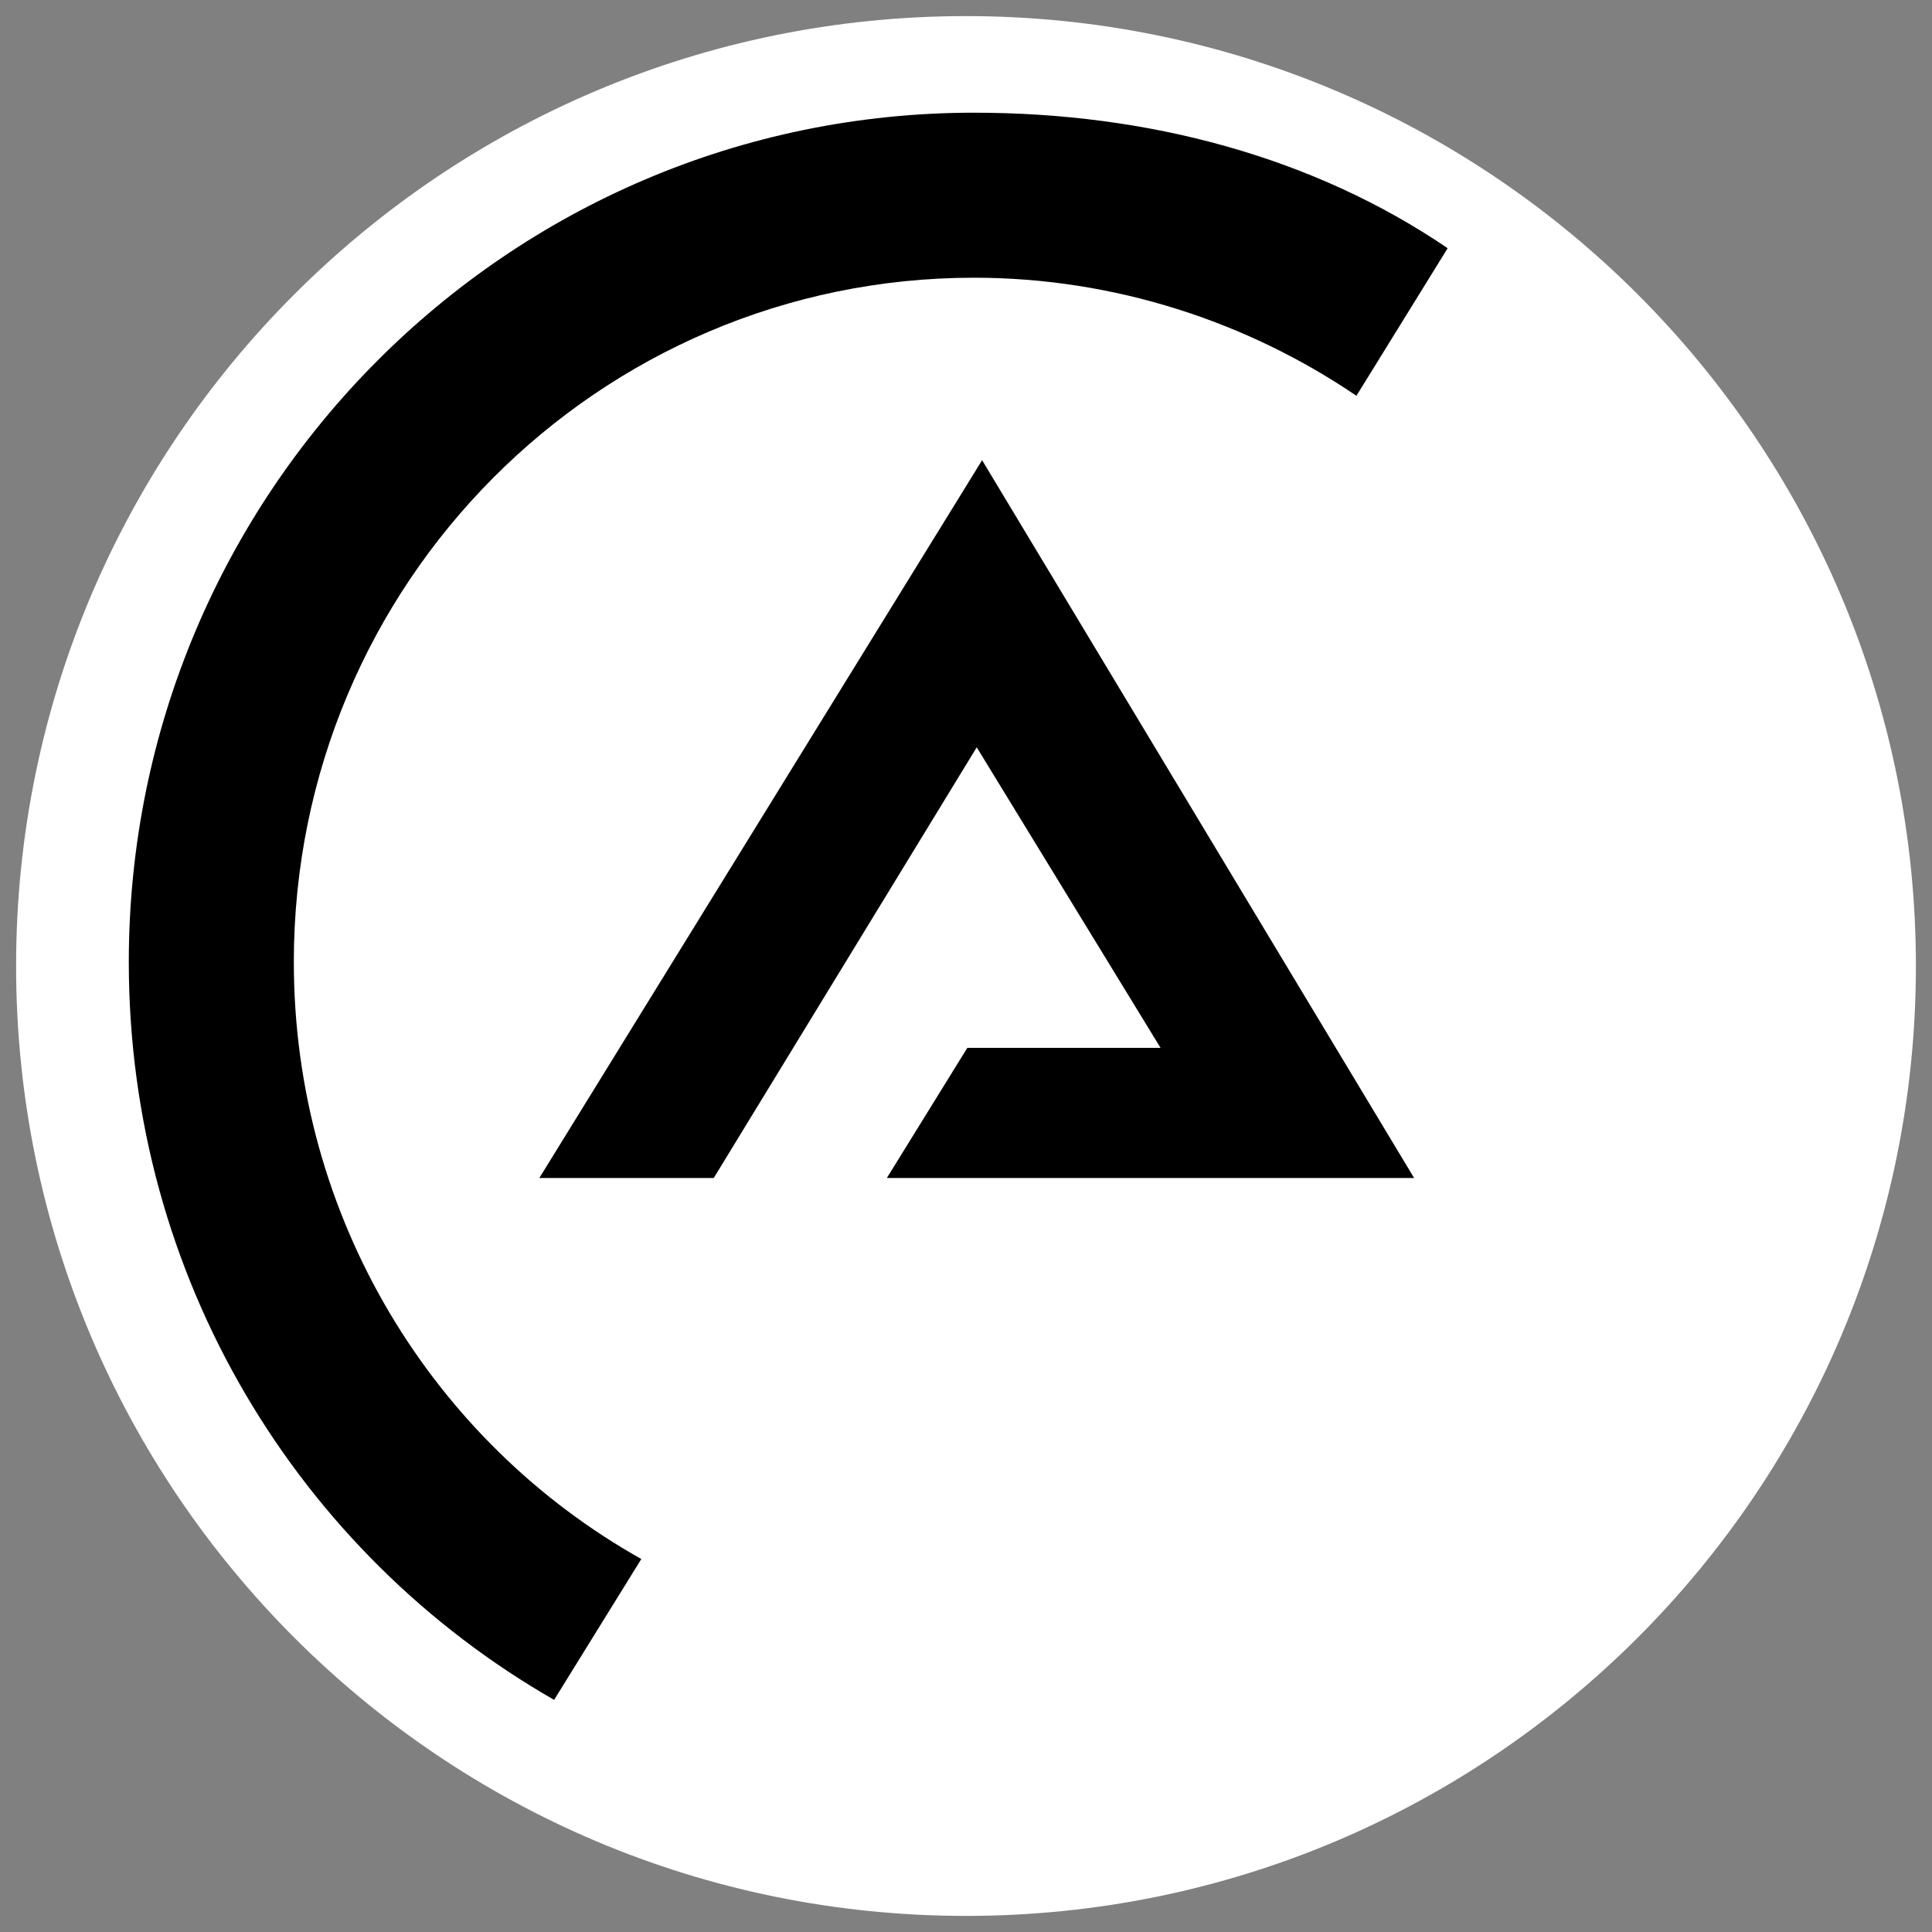
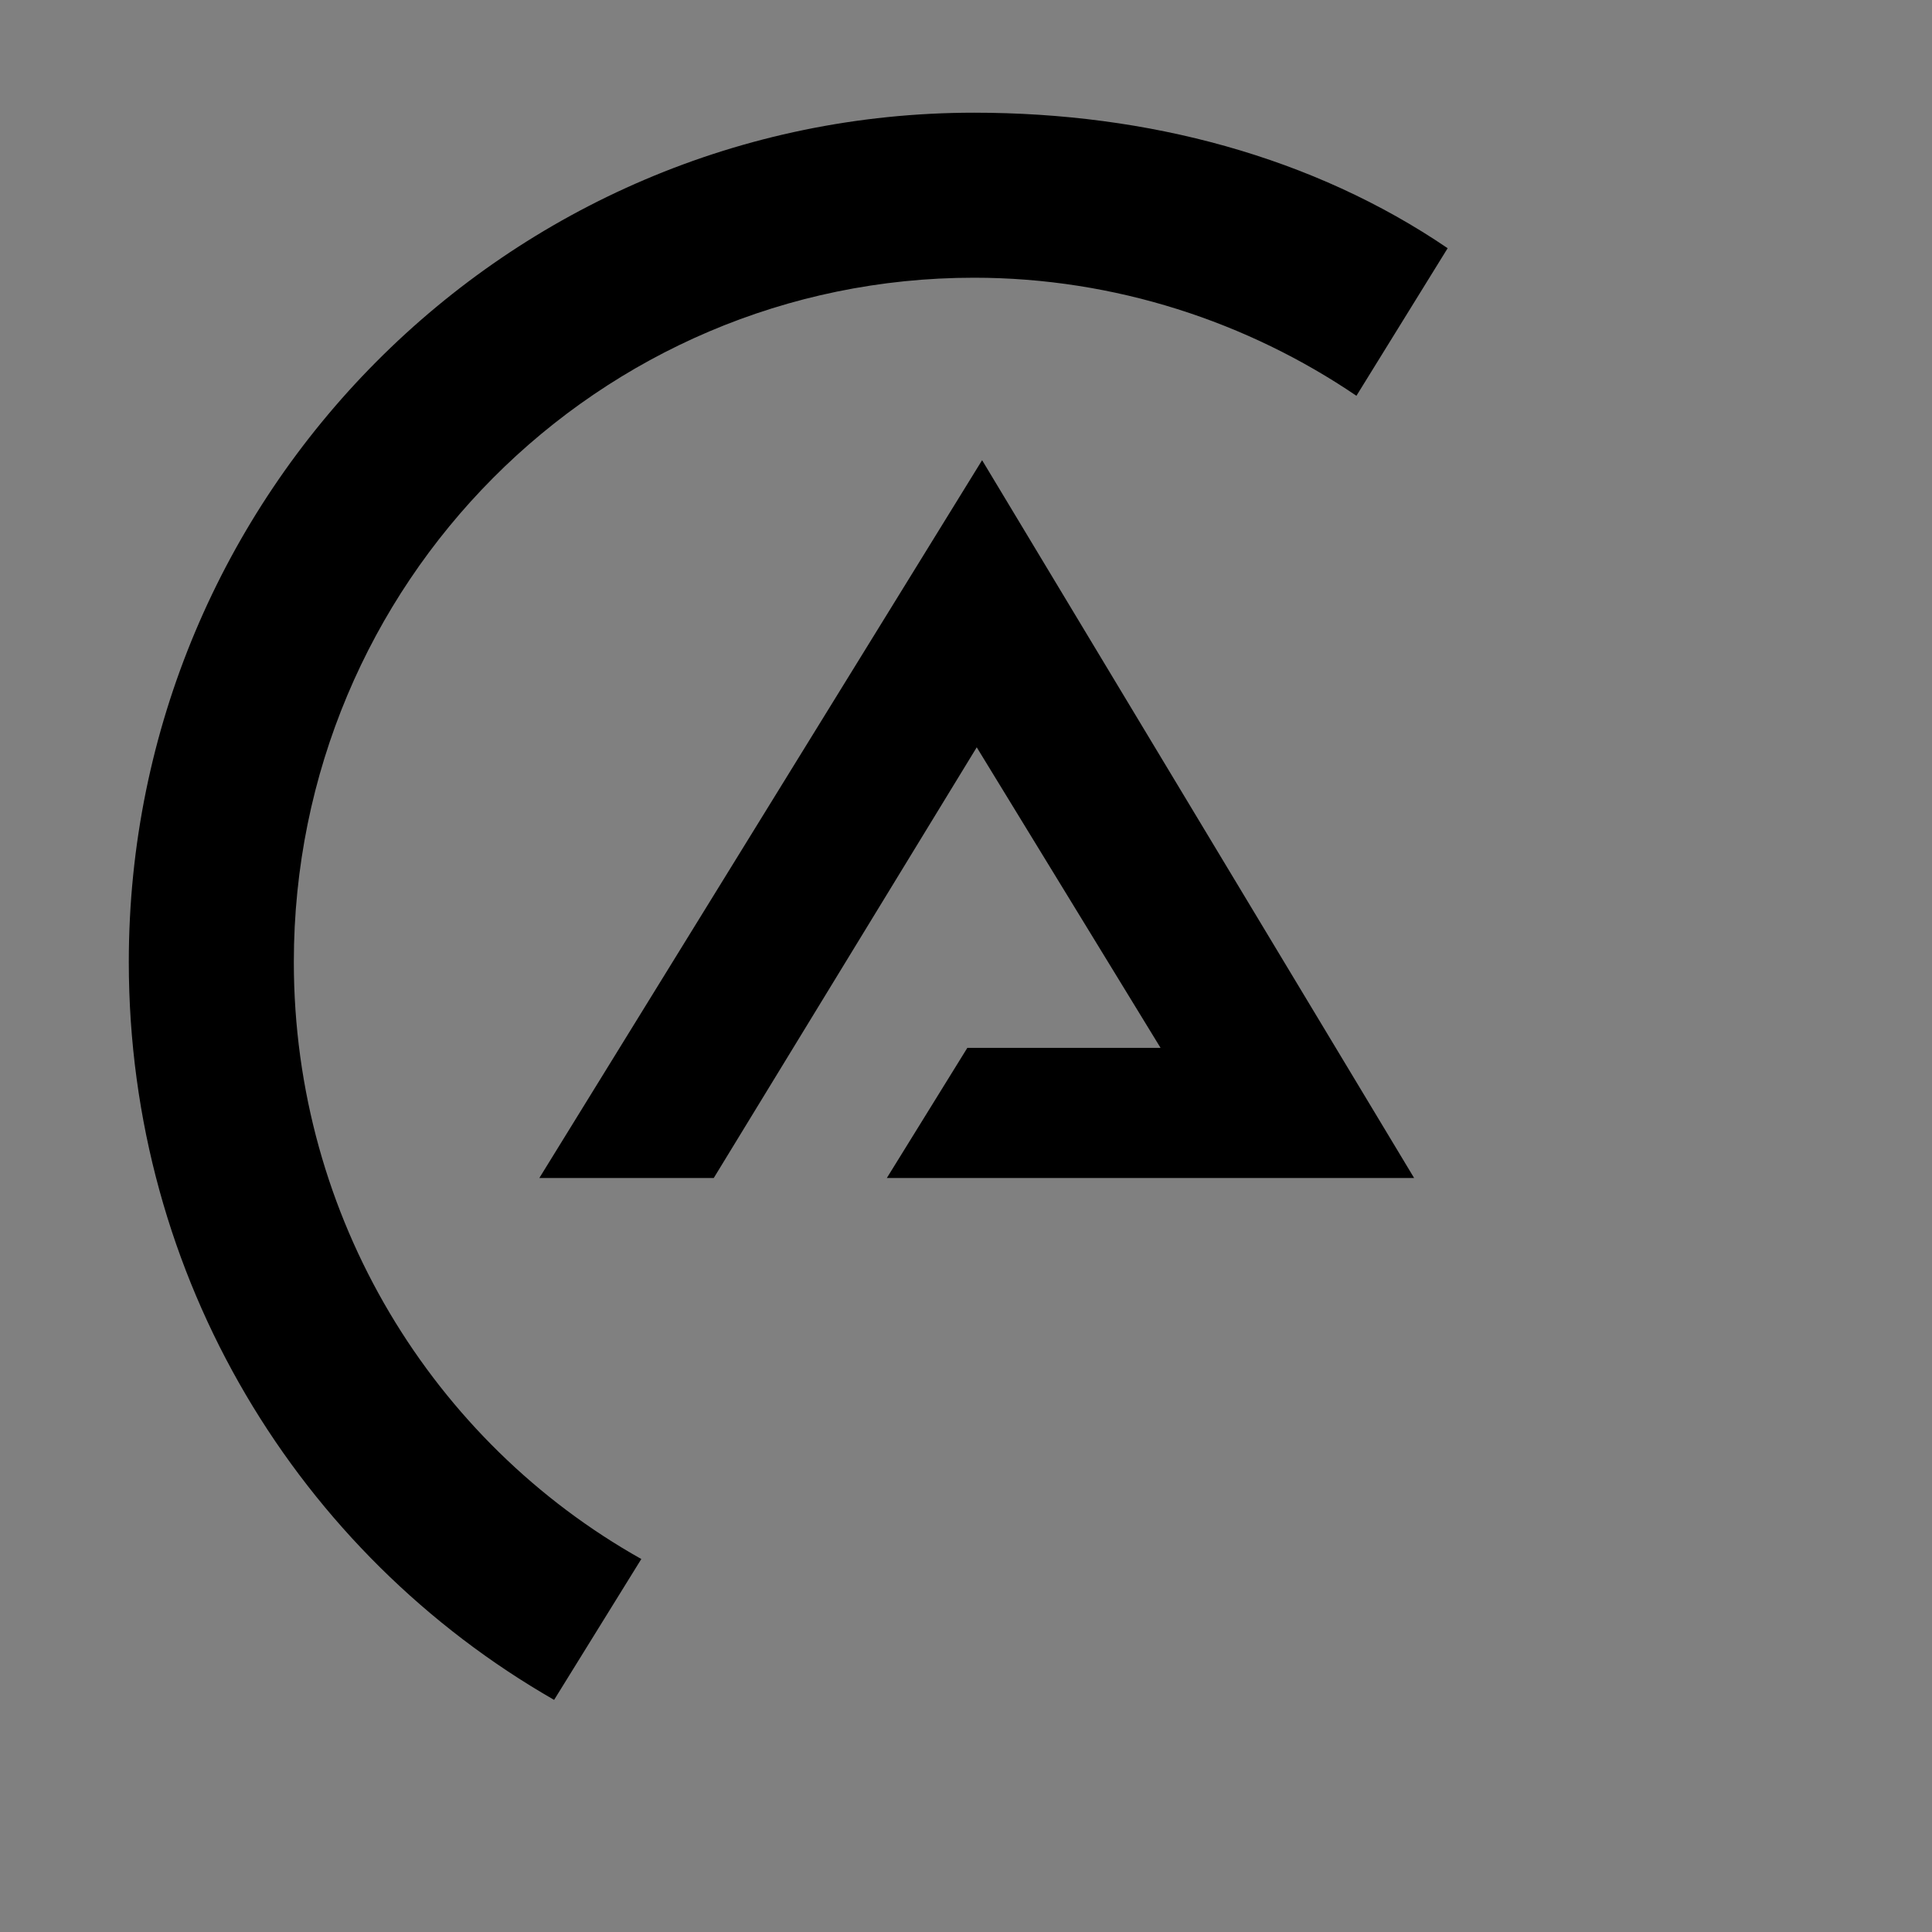
<svg xmlns="http://www.w3.org/2000/svg" xmlns:xlink="http://www.w3.org/1999/xlink" data-bbox="1.2 1.2 141.6 141.6" viewBox="0 0 144 144" data-type="color">
  <rect x="0" y="0" width="144" height="144" fill="#808080" stroke="none" />
  <g>
-     <path fill="#ffffff" d="M142.8 72c0 39.102-31.698 70.8-70.8 70.8S1.2 111.102 1.2 72 32.898 1.2 72 1.2s70.8 31.698 70.8 70.8z" data-color="1" />
    <defs>
      <path id="eda50531-54f9-44b8-8ebc-012e7fb2c9bf" d="M107.9 8.4v118.3H9.6V8.4h98.3z" />
    </defs>
    <clipPath id="ea74cd63-6933-44f2-bda9-a20ba064a91f">
      <use xlink:href="#eda50531-54f9-44b8-8ebc-012e7fb2c9bf" overflow="visible" />
    </clipPath>
    <path d="M107.9 18.5c-10-6.8-22.3-10.1-35.3-10.1-34.8 0-63 28.4-63 63.3 0 23.6 12.7 44.1 31.7 55l6.5-10.5c-15.5-8.7-25.9-25.4-25.9-44.5 0-28.2 22.7-51 50.7-51 10.5 0 20.4 3.3 28.5 8.8l6.8-11z" clip-path="url(#ea74cd63-6933-44f2-bda9-a20ba064a91f)" fill="#000000" data-color="2" />
    <path clip-path="url(#ea74cd63-6933-44f2-bda9-a20ba064a91f)" d="m40.2 87.8 33-53.5 32.2 53.5H66.1l6-9.7h14.4L72.8 55.7 53.2 87.8h-13z" fill="#000000" data-color="2" />
  </g>
</svg>